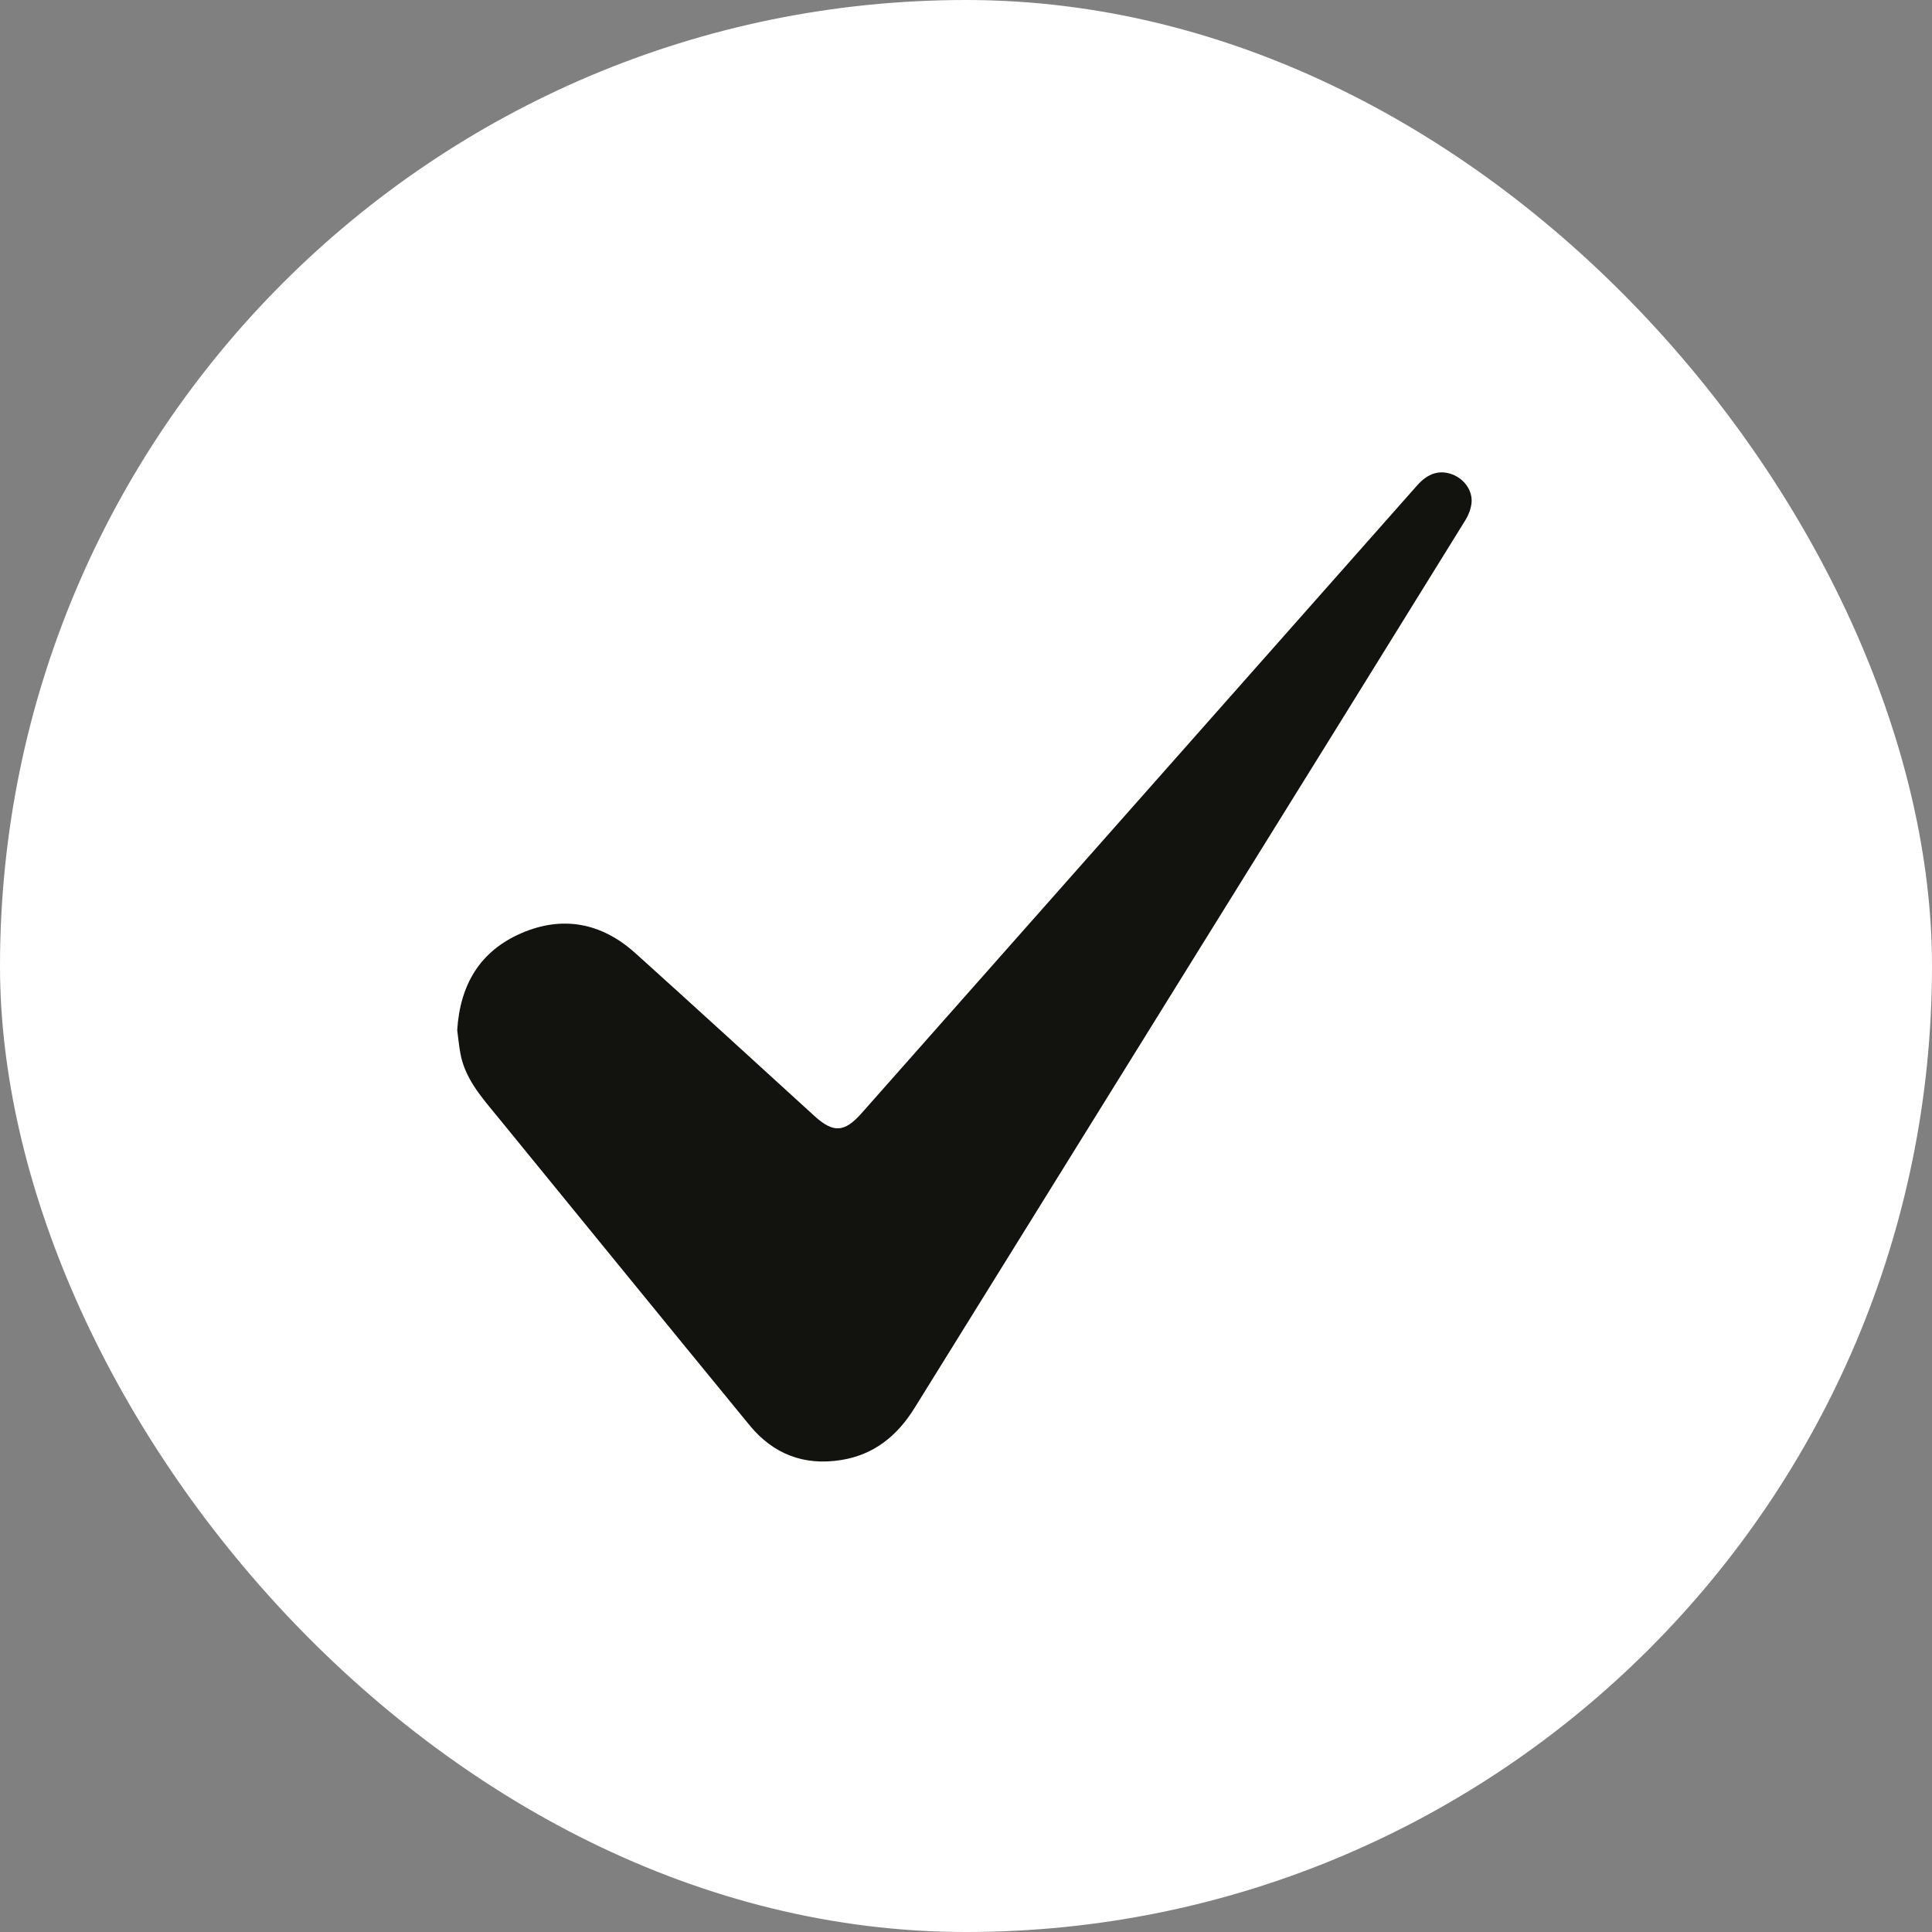
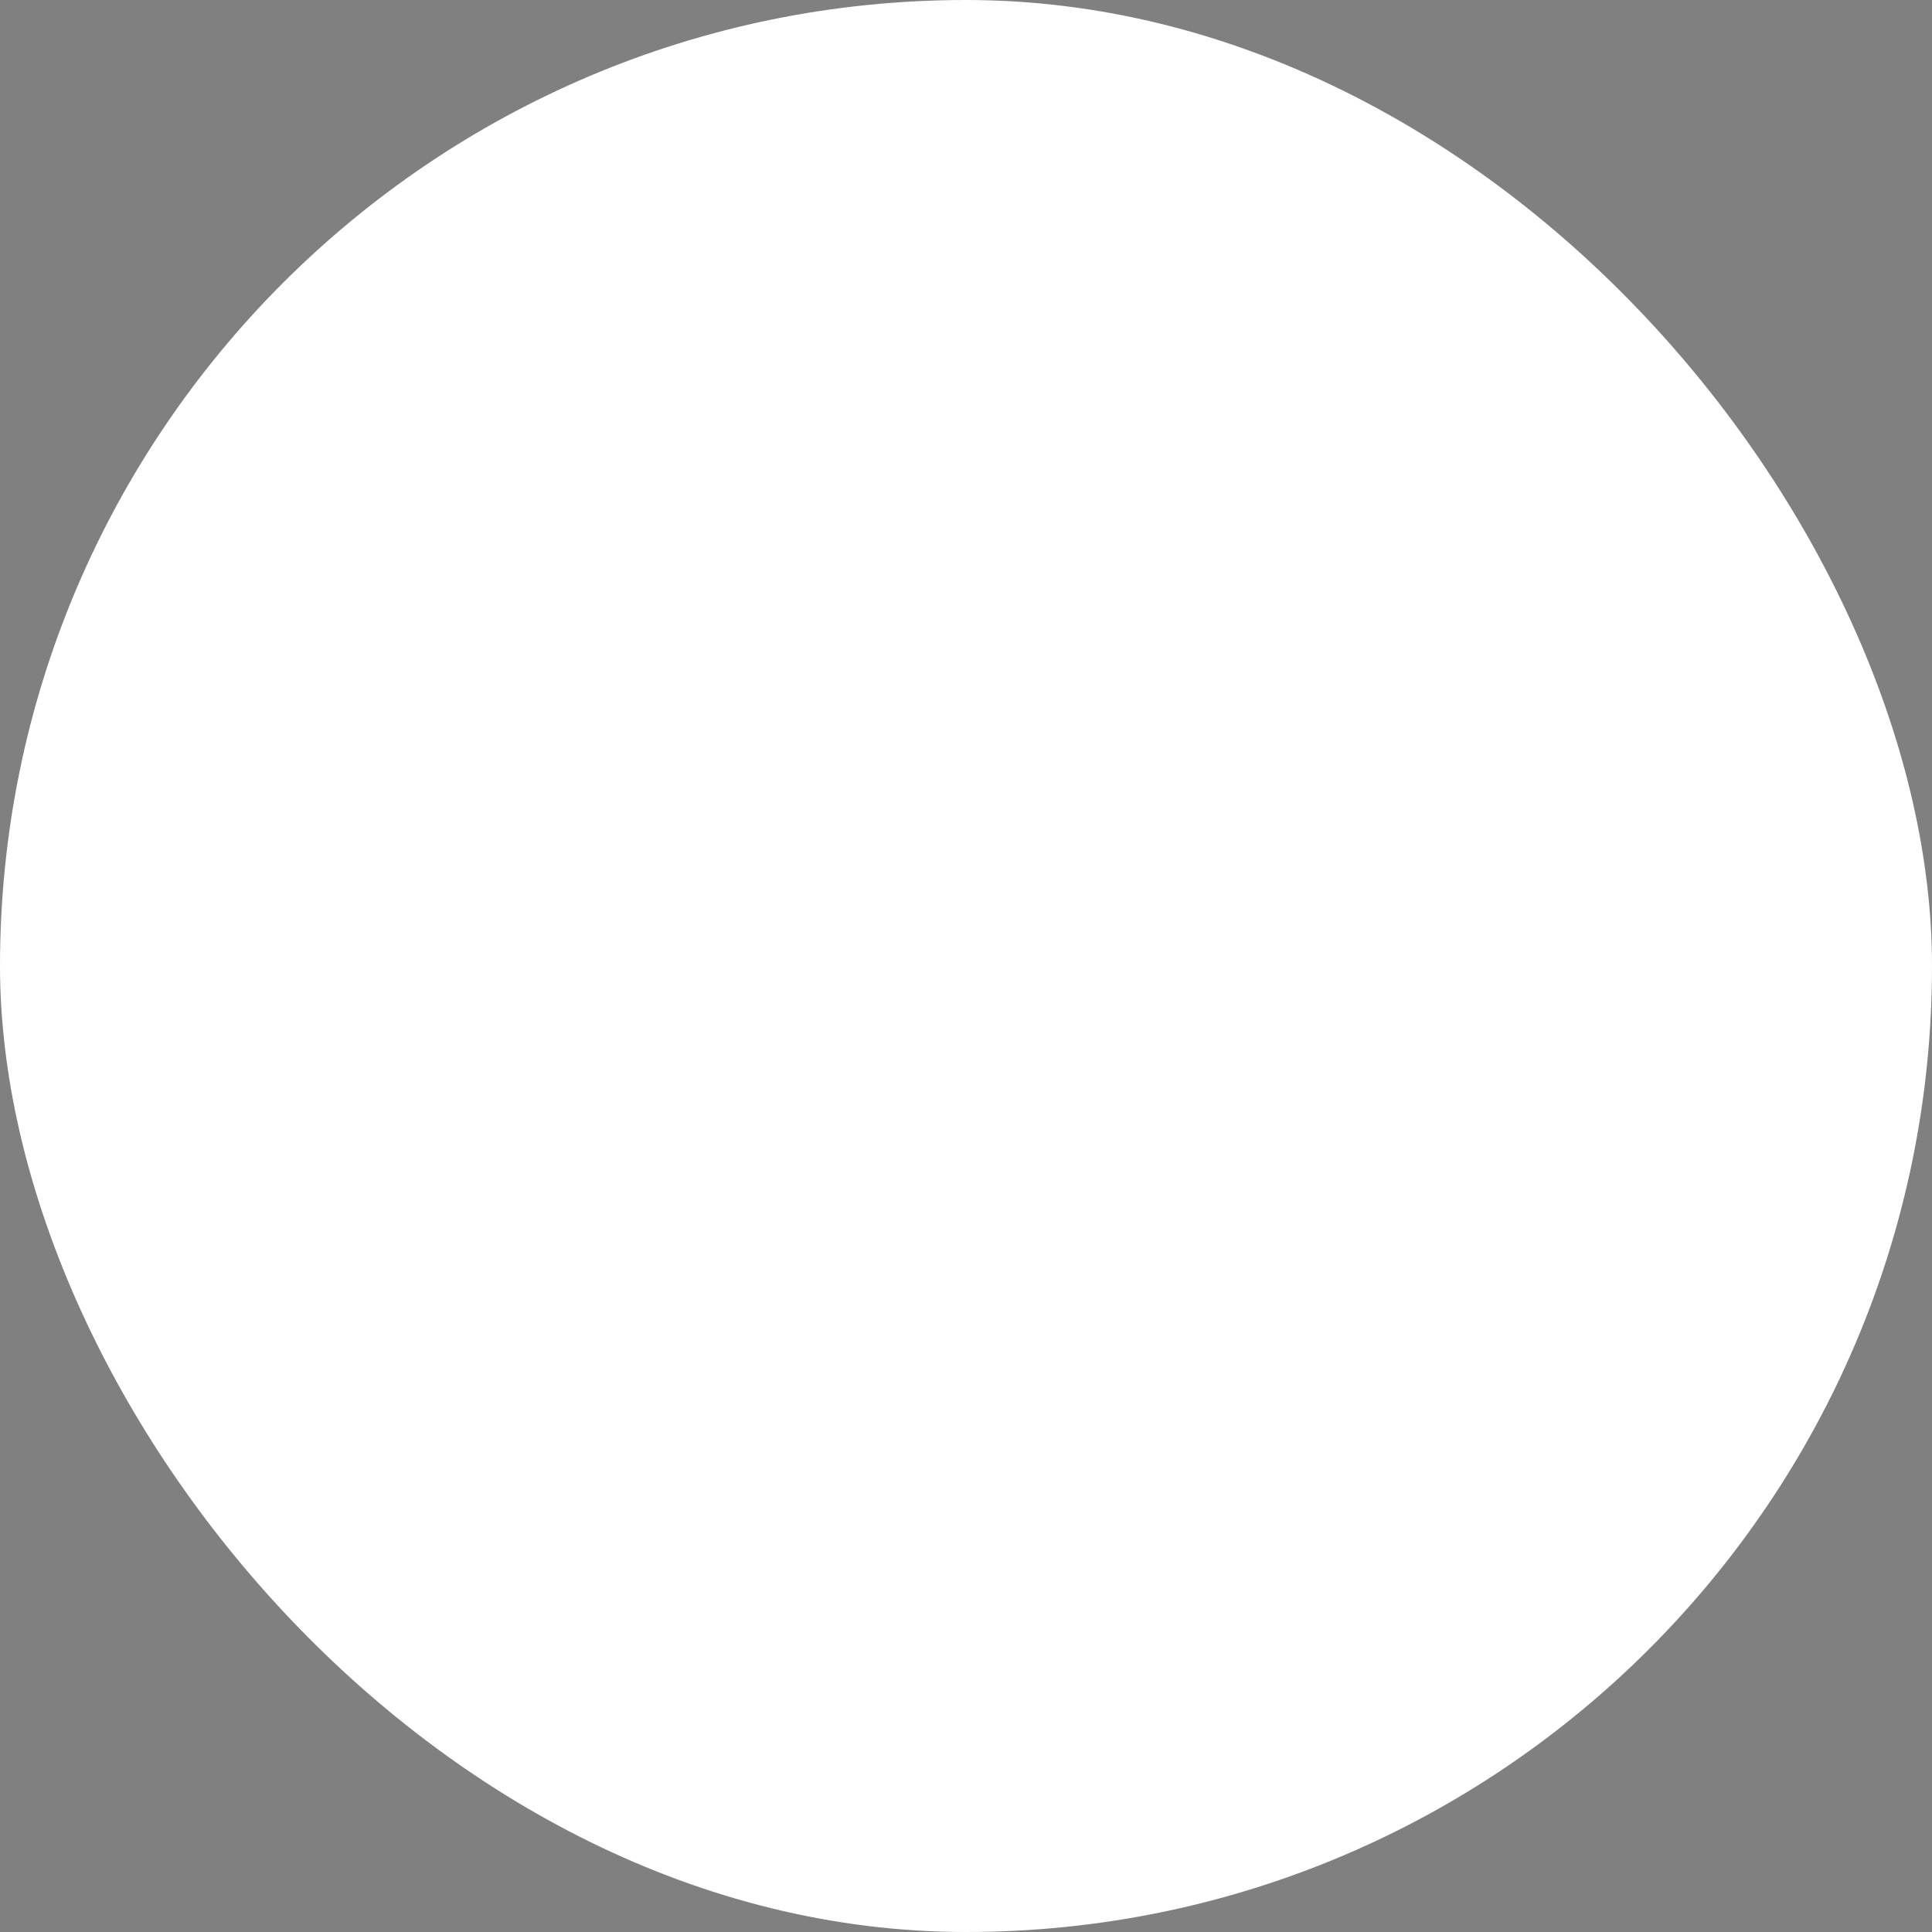
<svg xmlns="http://www.w3.org/2000/svg" width="20" height="20" viewBox="0 0 20 20" fill="none">
  <rect x="0" y="0" width="20" height="20" fill="#808080" stroke="none" />
  <rect width="20" height="20" rx="10" fill="white" />
  <g clip-path="url(#clip0_3525_584)">
    <path d="M4.733 10.664C4.763 10.188 4.972 9.846 5.393 9.662C5.824 9.474 6.228 9.553 6.576 9.866C7.196 10.424 7.811 10.988 8.428 11.55C8.626 11.731 8.741 11.725 8.919 11.524C10.836 9.357 12.753 7.191 14.671 5.024C14.783 4.898 14.902 4.862 15.034 4.911C15.153 4.956 15.242 5.071 15.234 5.199C15.229 5.265 15.201 5.335 15.165 5.392C14.284 6.817 13.4 8.24 12.516 9.663C11.499 11.302 10.481 12.941 9.465 14.579C9.287 14.865 9.046 15.06 8.708 15.114C8.325 15.176 8.005 15.053 7.761 14.756C6.888 13.692 6.02 12.624 5.149 11.558C4.986 11.359 4.812 11.166 4.765 10.9C4.75 10.816 4.742 10.731 4.733 10.664H4.733Z" fill="#12130F" />
  </g>
  <defs>
    <clipPath id="clip0_3525_584">
-       <rect width="12" height="12" fill="white" transform="translate(4 4)" />
-     </clipPath>
+       </clipPath>
  </defs>
</svg>